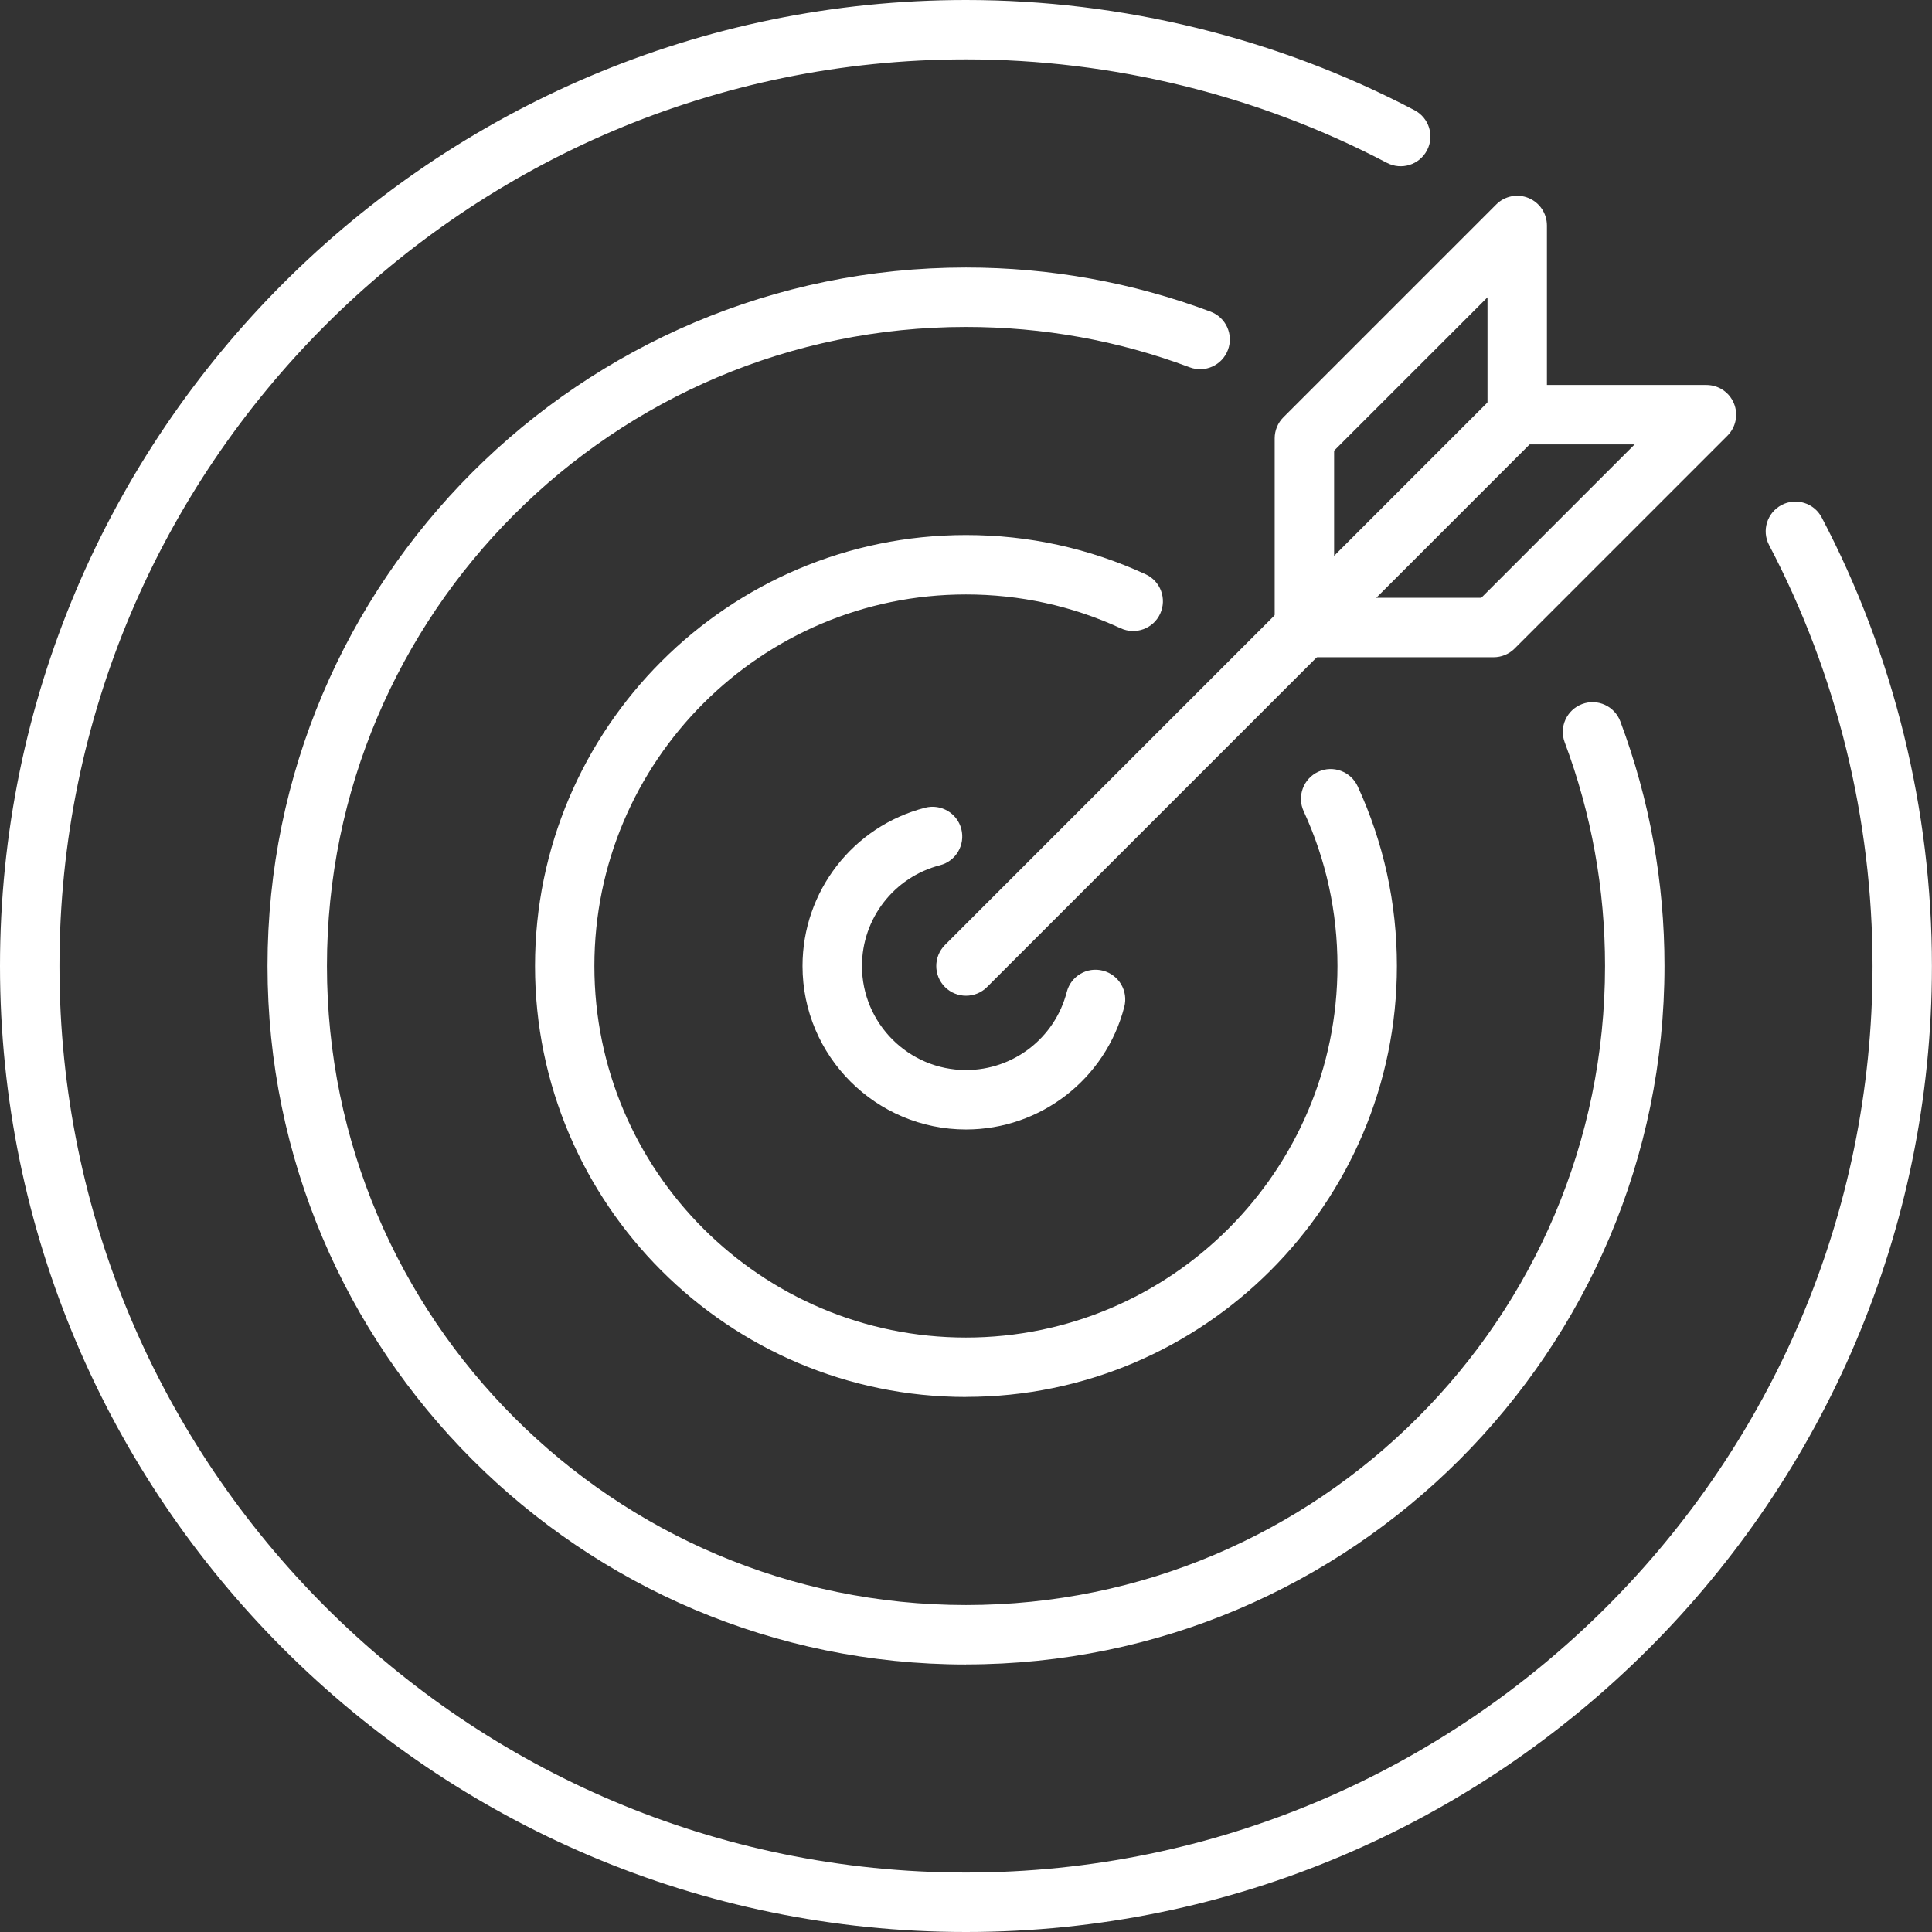
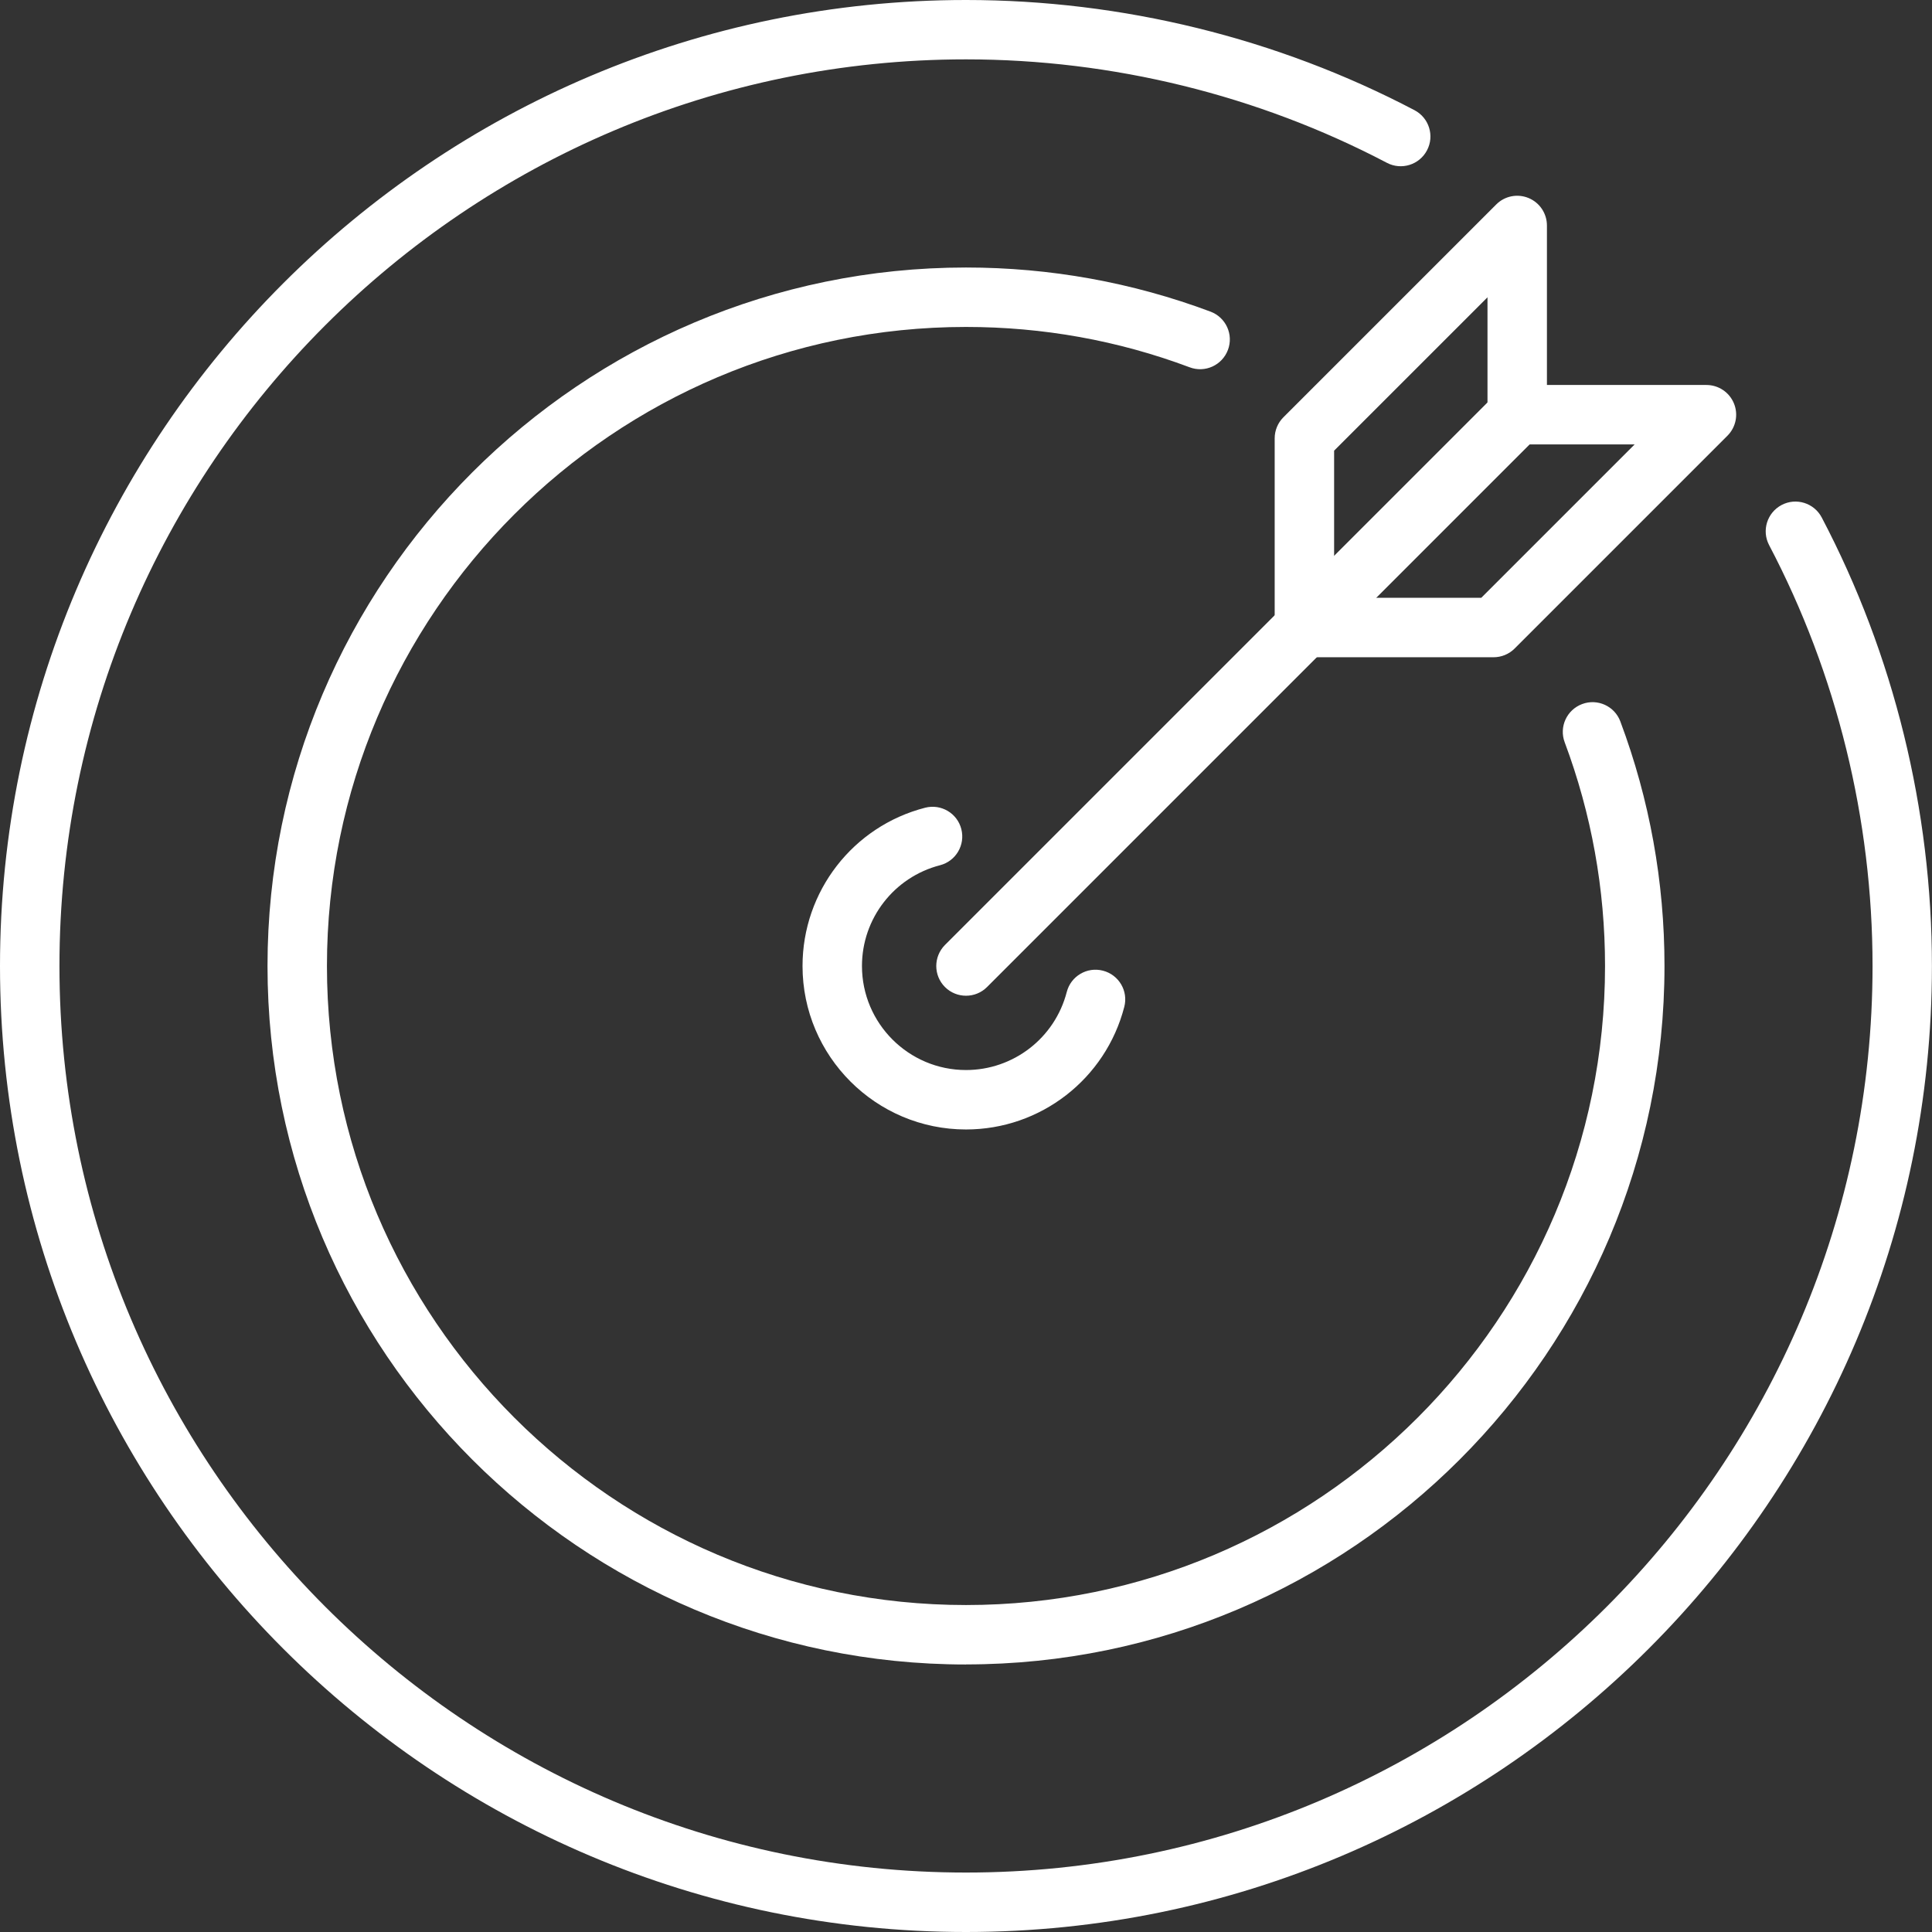
<svg xmlns="http://www.w3.org/2000/svg" width="106" height="106" viewBox="0 0 106 106" fill="none">
  <rect x="0" y="0" width="106" height="106" fill="#333333" stroke="none" />
  <g clip-path="url(#clip0_597_412)">
    <path d="M53 54.631C52.584 54.631 52.164 54.472 51.846 54.154C51.21 53.518 51.21 52.486 51.846 51.846L82.089 21.604C82.725 20.968 83.76 20.968 84.396 21.604C85.032 22.239 85.032 23.271 84.396 23.911L54.154 54.154C53.836 54.472 53.42 54.631 53 54.631Z" fill="white" />
    <path d="M81.946 36.06H71.566C70.665 36.06 69.936 35.33 69.936 34.429V24.05C69.936 23.617 70.107 23.202 70.413 22.896L82.089 11.22C82.554 10.751 83.259 10.612 83.866 10.865C84.478 11.118 84.873 11.713 84.873 12.373V21.122H93.623C94.283 21.122 94.878 21.518 95.131 22.129C95.384 22.737 95.245 23.438 94.776 23.907L83.1 35.583C82.794 35.889 82.378 36.06 81.946 36.06ZM73.197 32.799H81.269L89.684 24.384H83.243C82.342 24.384 81.612 23.654 81.612 22.753V16.312L73.197 24.726V32.799Z" fill="white" />
    <path d="M53 106C23.777 106 0 82.223 0 53C0 23.777 23.777 0 53 0C61.566 0 70.074 2.091 77.608 6.046C78.407 6.466 78.713 7.453 78.293 8.248C77.873 9.047 76.887 9.352 76.092 8.933C69.022 5.223 61.04 3.257 53 3.257C25.575 3.262 3.262 25.575 3.262 53C3.262 80.425 25.575 102.738 53 102.738C80.425 102.738 102.738 80.425 102.738 53C102.738 44.96 100.777 36.978 97.063 29.908C96.644 29.109 96.953 28.127 97.748 27.707C98.543 27.287 99.53 27.593 99.95 28.392C103.909 35.926 105.996 44.434 105.996 53C105.996 82.223 82.219 106 52.996 106H53Z" fill="white" />
    <path d="M53 91.323C31.869 91.323 14.677 74.13 14.677 53C14.677 31.869 31.869 14.677 53 14.677C57.611 14.677 62.124 15.492 66.417 17.098C67.261 17.416 67.689 18.354 67.371 19.198C67.053 20.042 66.115 20.47 65.271 20.152C61.349 18.68 57.219 17.938 53 17.938C33.667 17.938 17.938 33.667 17.938 53C17.938 72.333 33.667 88.061 53 88.061C72.333 88.061 88.061 72.333 88.061 53C88.061 48.78 87.315 44.65 85.848 40.728C85.53 39.884 85.958 38.947 86.802 38.629C87.645 38.311 88.587 38.739 88.901 39.583C90.507 43.872 91.323 48.385 91.323 52.996C91.323 74.126 74.13 91.319 53 91.319V91.323Z" fill="white" />
-     <path d="M53 76.646C39.962 76.646 29.354 66.038 29.354 53C29.354 39.962 39.962 29.354 53 29.354C56.437 29.354 59.752 30.08 62.854 31.507C63.673 31.882 64.032 32.852 63.653 33.672C63.278 34.491 62.308 34.846 61.488 34.471C58.814 33.239 55.956 32.615 52.996 32.615C41.756 32.615 32.611 41.76 32.611 53C32.611 64.24 41.756 73.385 52.996 73.385C64.236 73.385 73.381 64.24 73.381 53C73.381 50.04 72.757 47.182 71.526 44.508C71.151 43.688 71.509 42.722 72.325 42.343C73.144 41.964 74.111 42.327 74.49 43.142C75.916 46.245 76.642 49.563 76.642 52.996C76.642 66.034 66.034 76.642 52.996 76.642L53 76.646Z" fill="white" />
    <path d="M53 61.969C48.055 61.969 44.031 57.945 44.031 53C44.031 48.907 46.799 45.335 50.758 44.316C51.63 44.092 52.519 44.614 52.743 45.486C52.967 46.359 52.446 47.247 51.573 47.472C49.053 48.124 47.292 50.395 47.292 53C47.292 56.147 49.853 58.708 53 58.708C55.605 58.708 57.876 56.946 58.528 54.427C58.752 53.554 59.645 53.029 60.514 53.257C61.386 53.481 61.912 54.37 61.684 55.242C60.66 59.201 57.089 61.969 53 61.969Z" fill="white" />
  </g>
  <defs>
    <clipPath id="clip0_597_412">
      <rect width="106" height="106" fill="white" />
    </clipPath>
  </defs>
</svg>